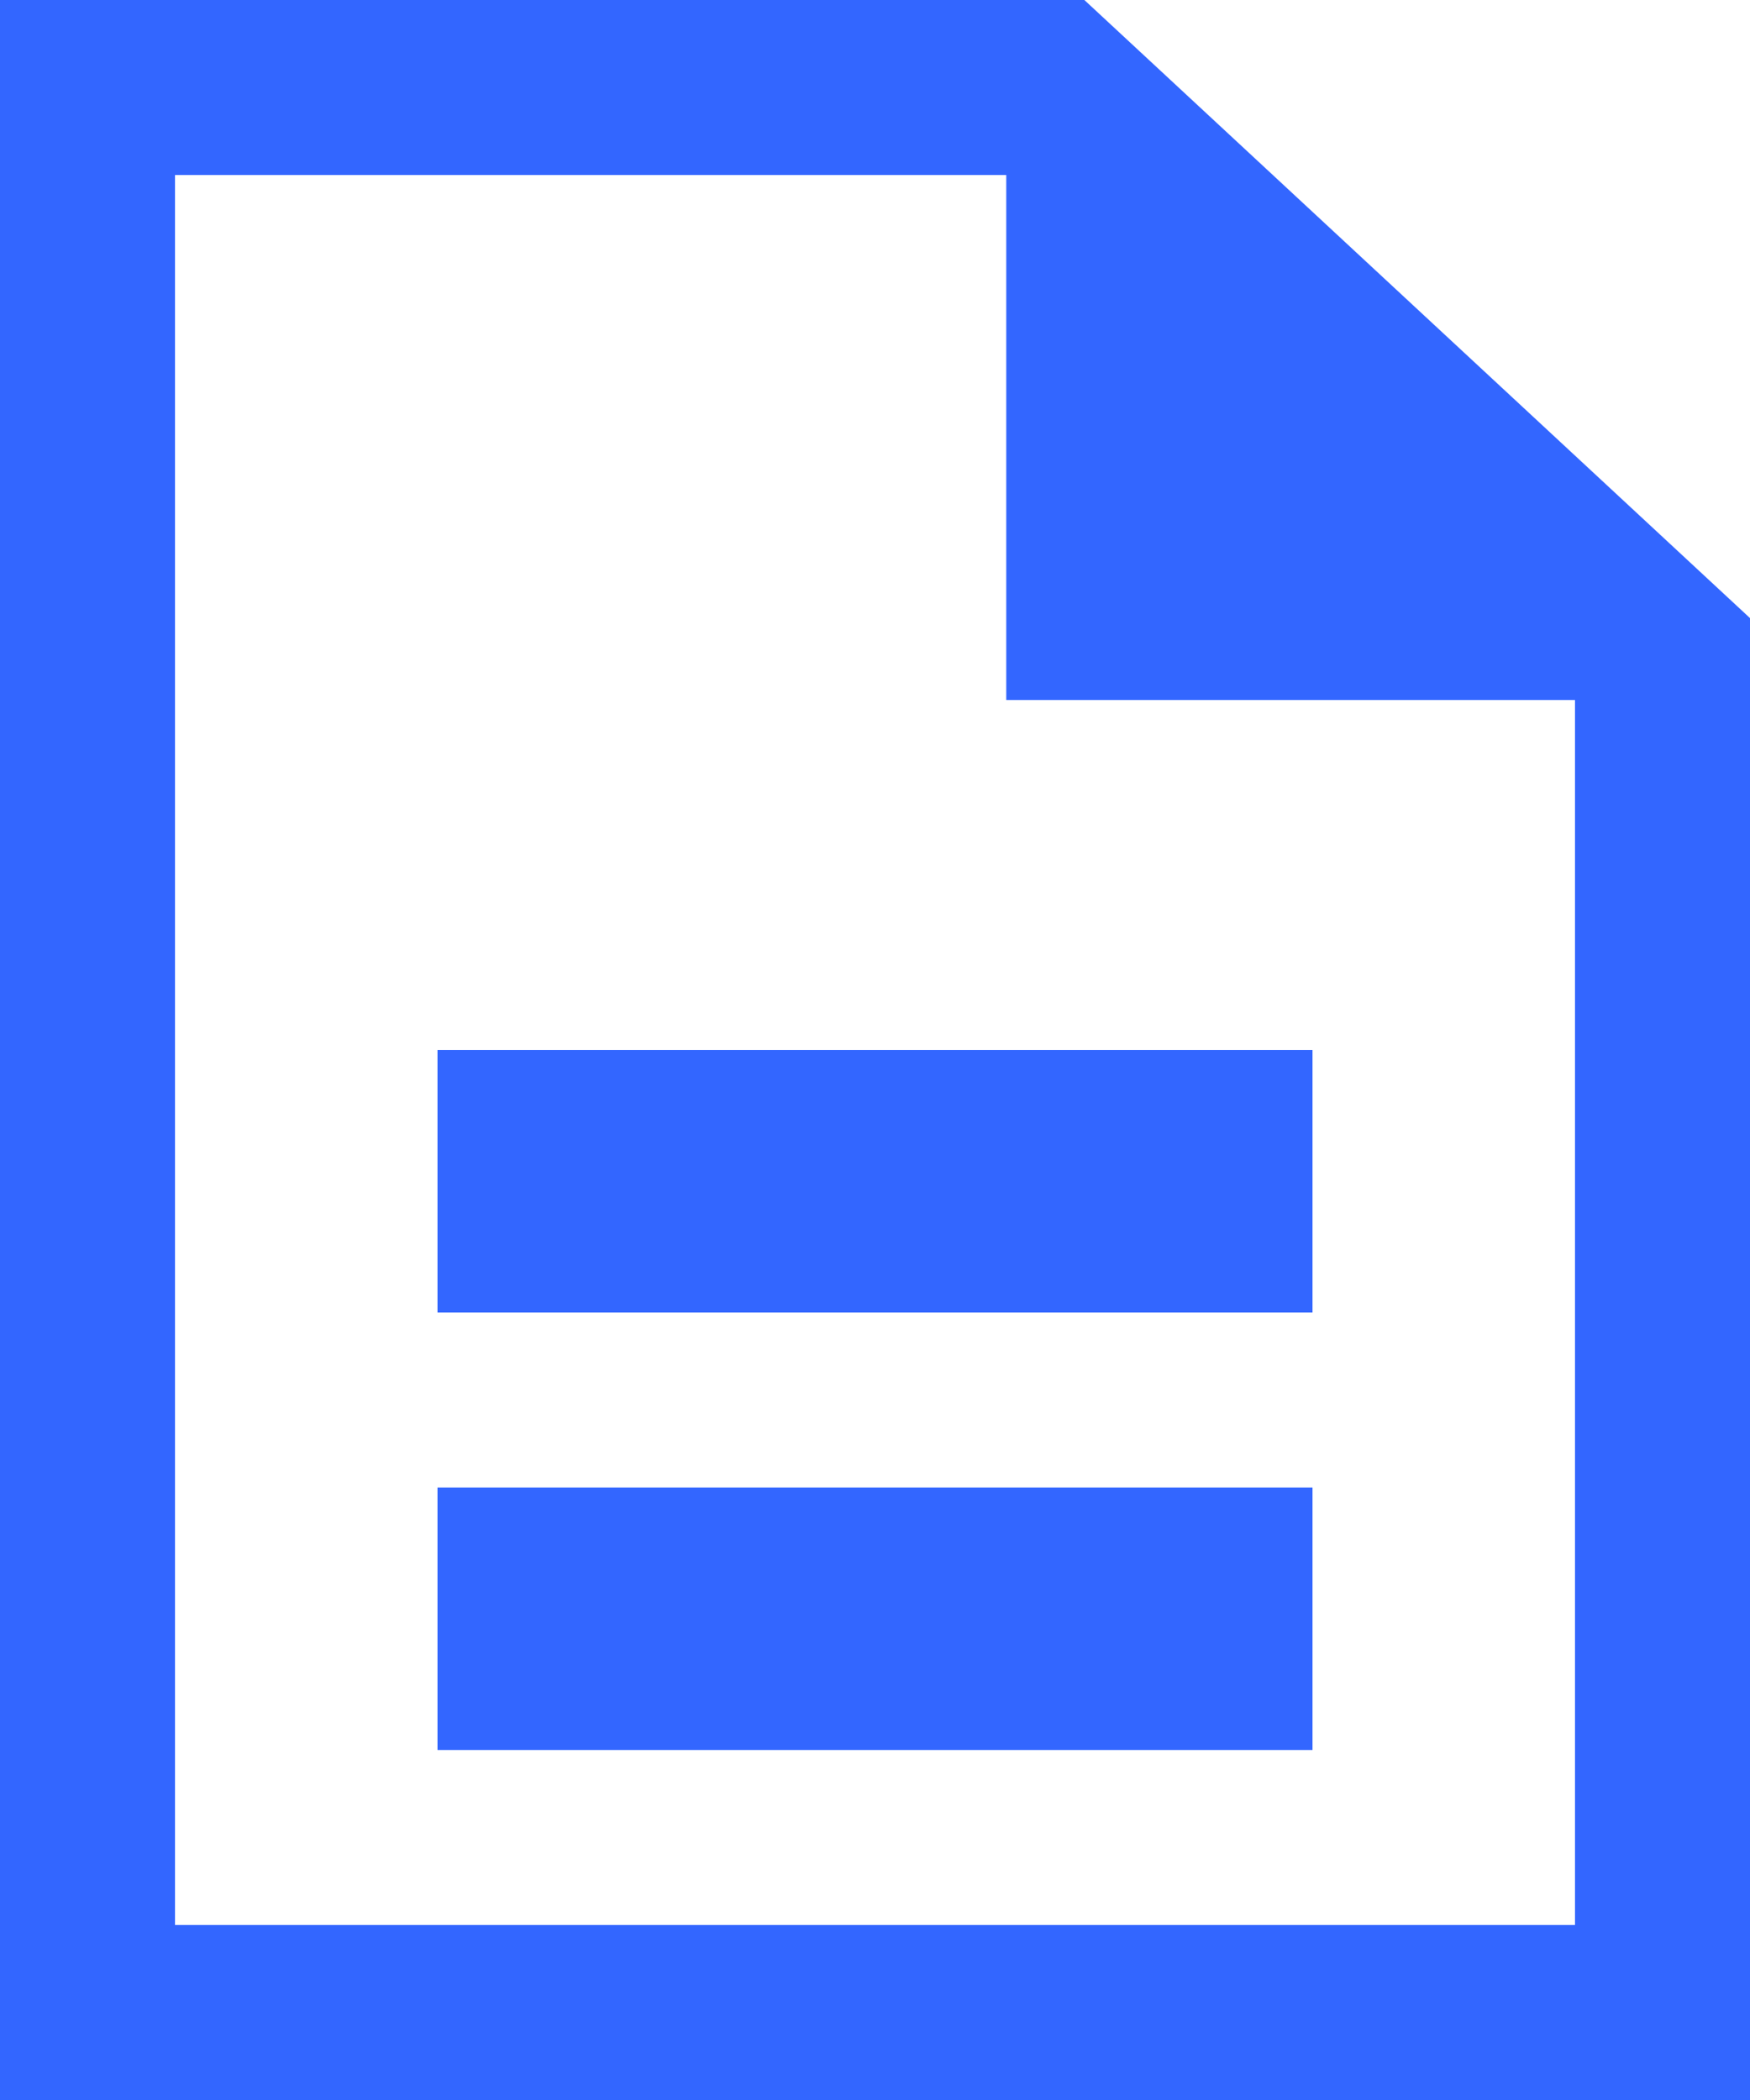
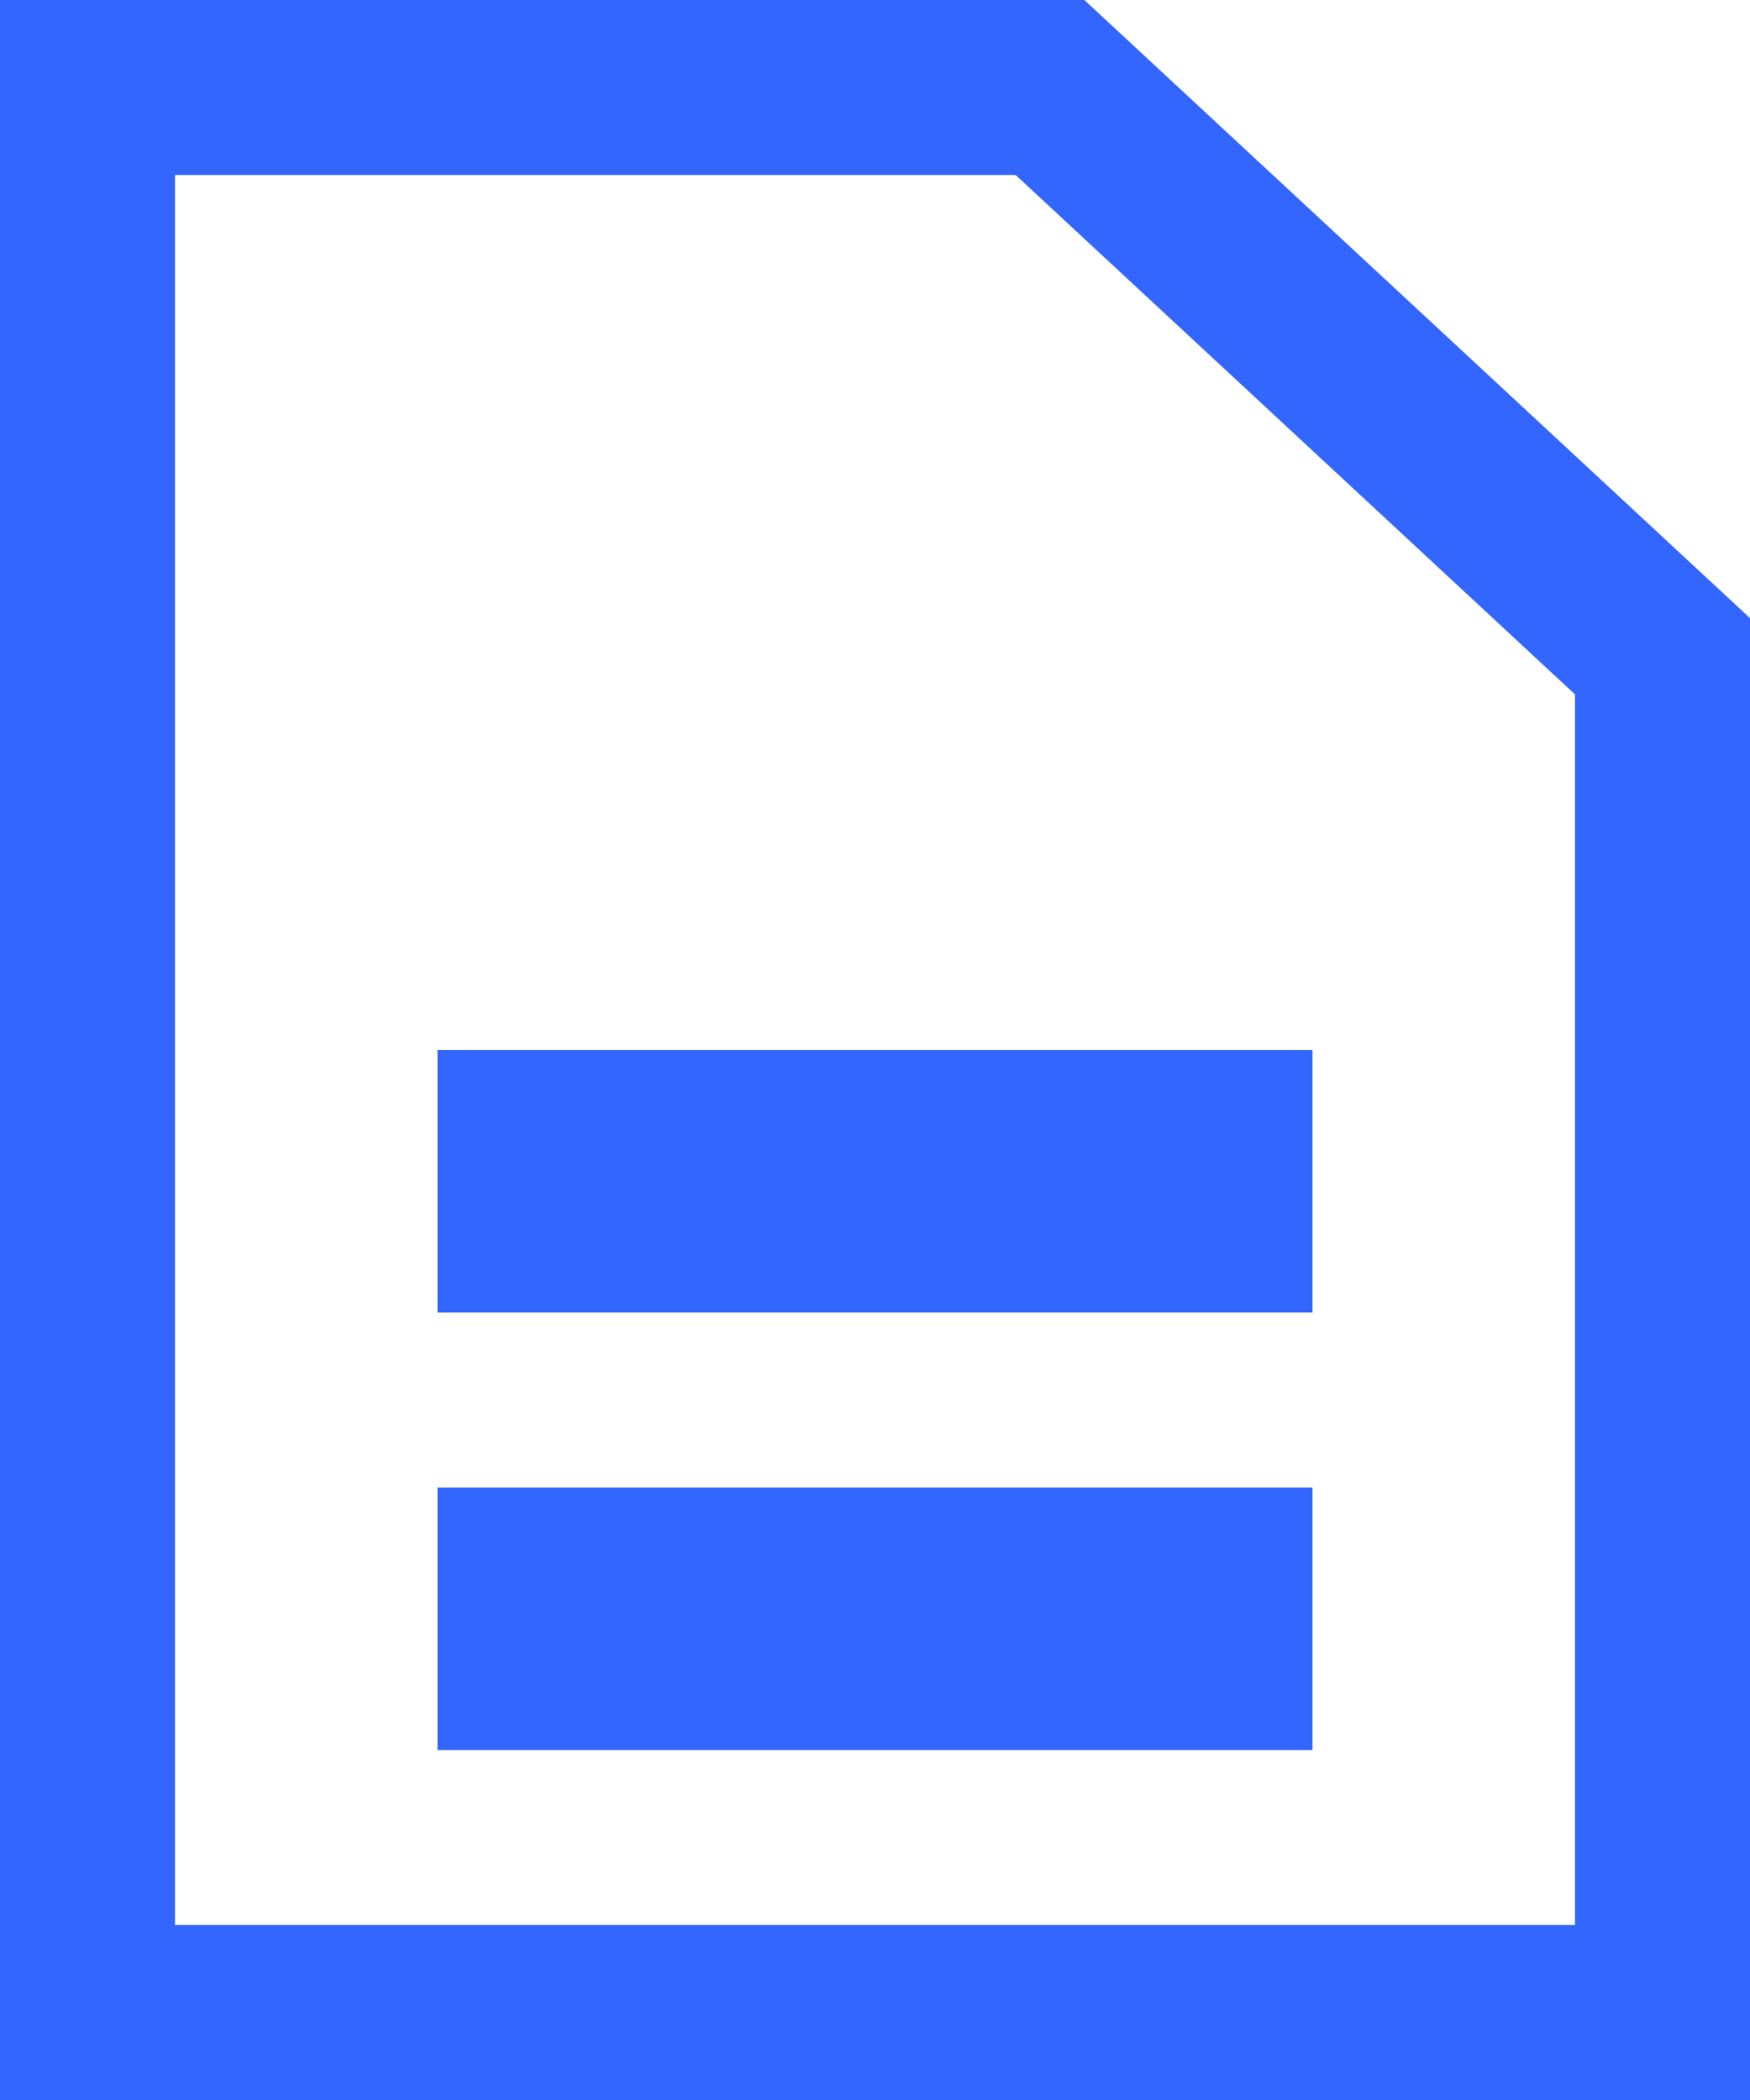
<svg xmlns="http://www.w3.org/2000/svg" width="20" height="24" viewBox="0 0 20 24" fill="none">
  <path d="M1 1H12L19 7.5V23H1V1Z" stroke="#3366FF" stroke-width="2" />
-   <path d="M11.5 8V1L19 8H11.5Z" fill="#3366FF" />
  <line x1="5" y1="18.5" x2="15" y2="18.5" stroke="#3366FF" stroke-width="3" />
  <line x1="5" y1="18.5" x2="15" y2="18.5" stroke="#3366FF" stroke-width="3" />
  <line x1="5" y1="13.5" x2="15" y2="13.5" stroke="#3366FF" stroke-width="3" />
-   <line x1="5" y1="13.5" x2="15" y2="13.5" stroke="#3366FF" stroke-width="3" />
</svg>